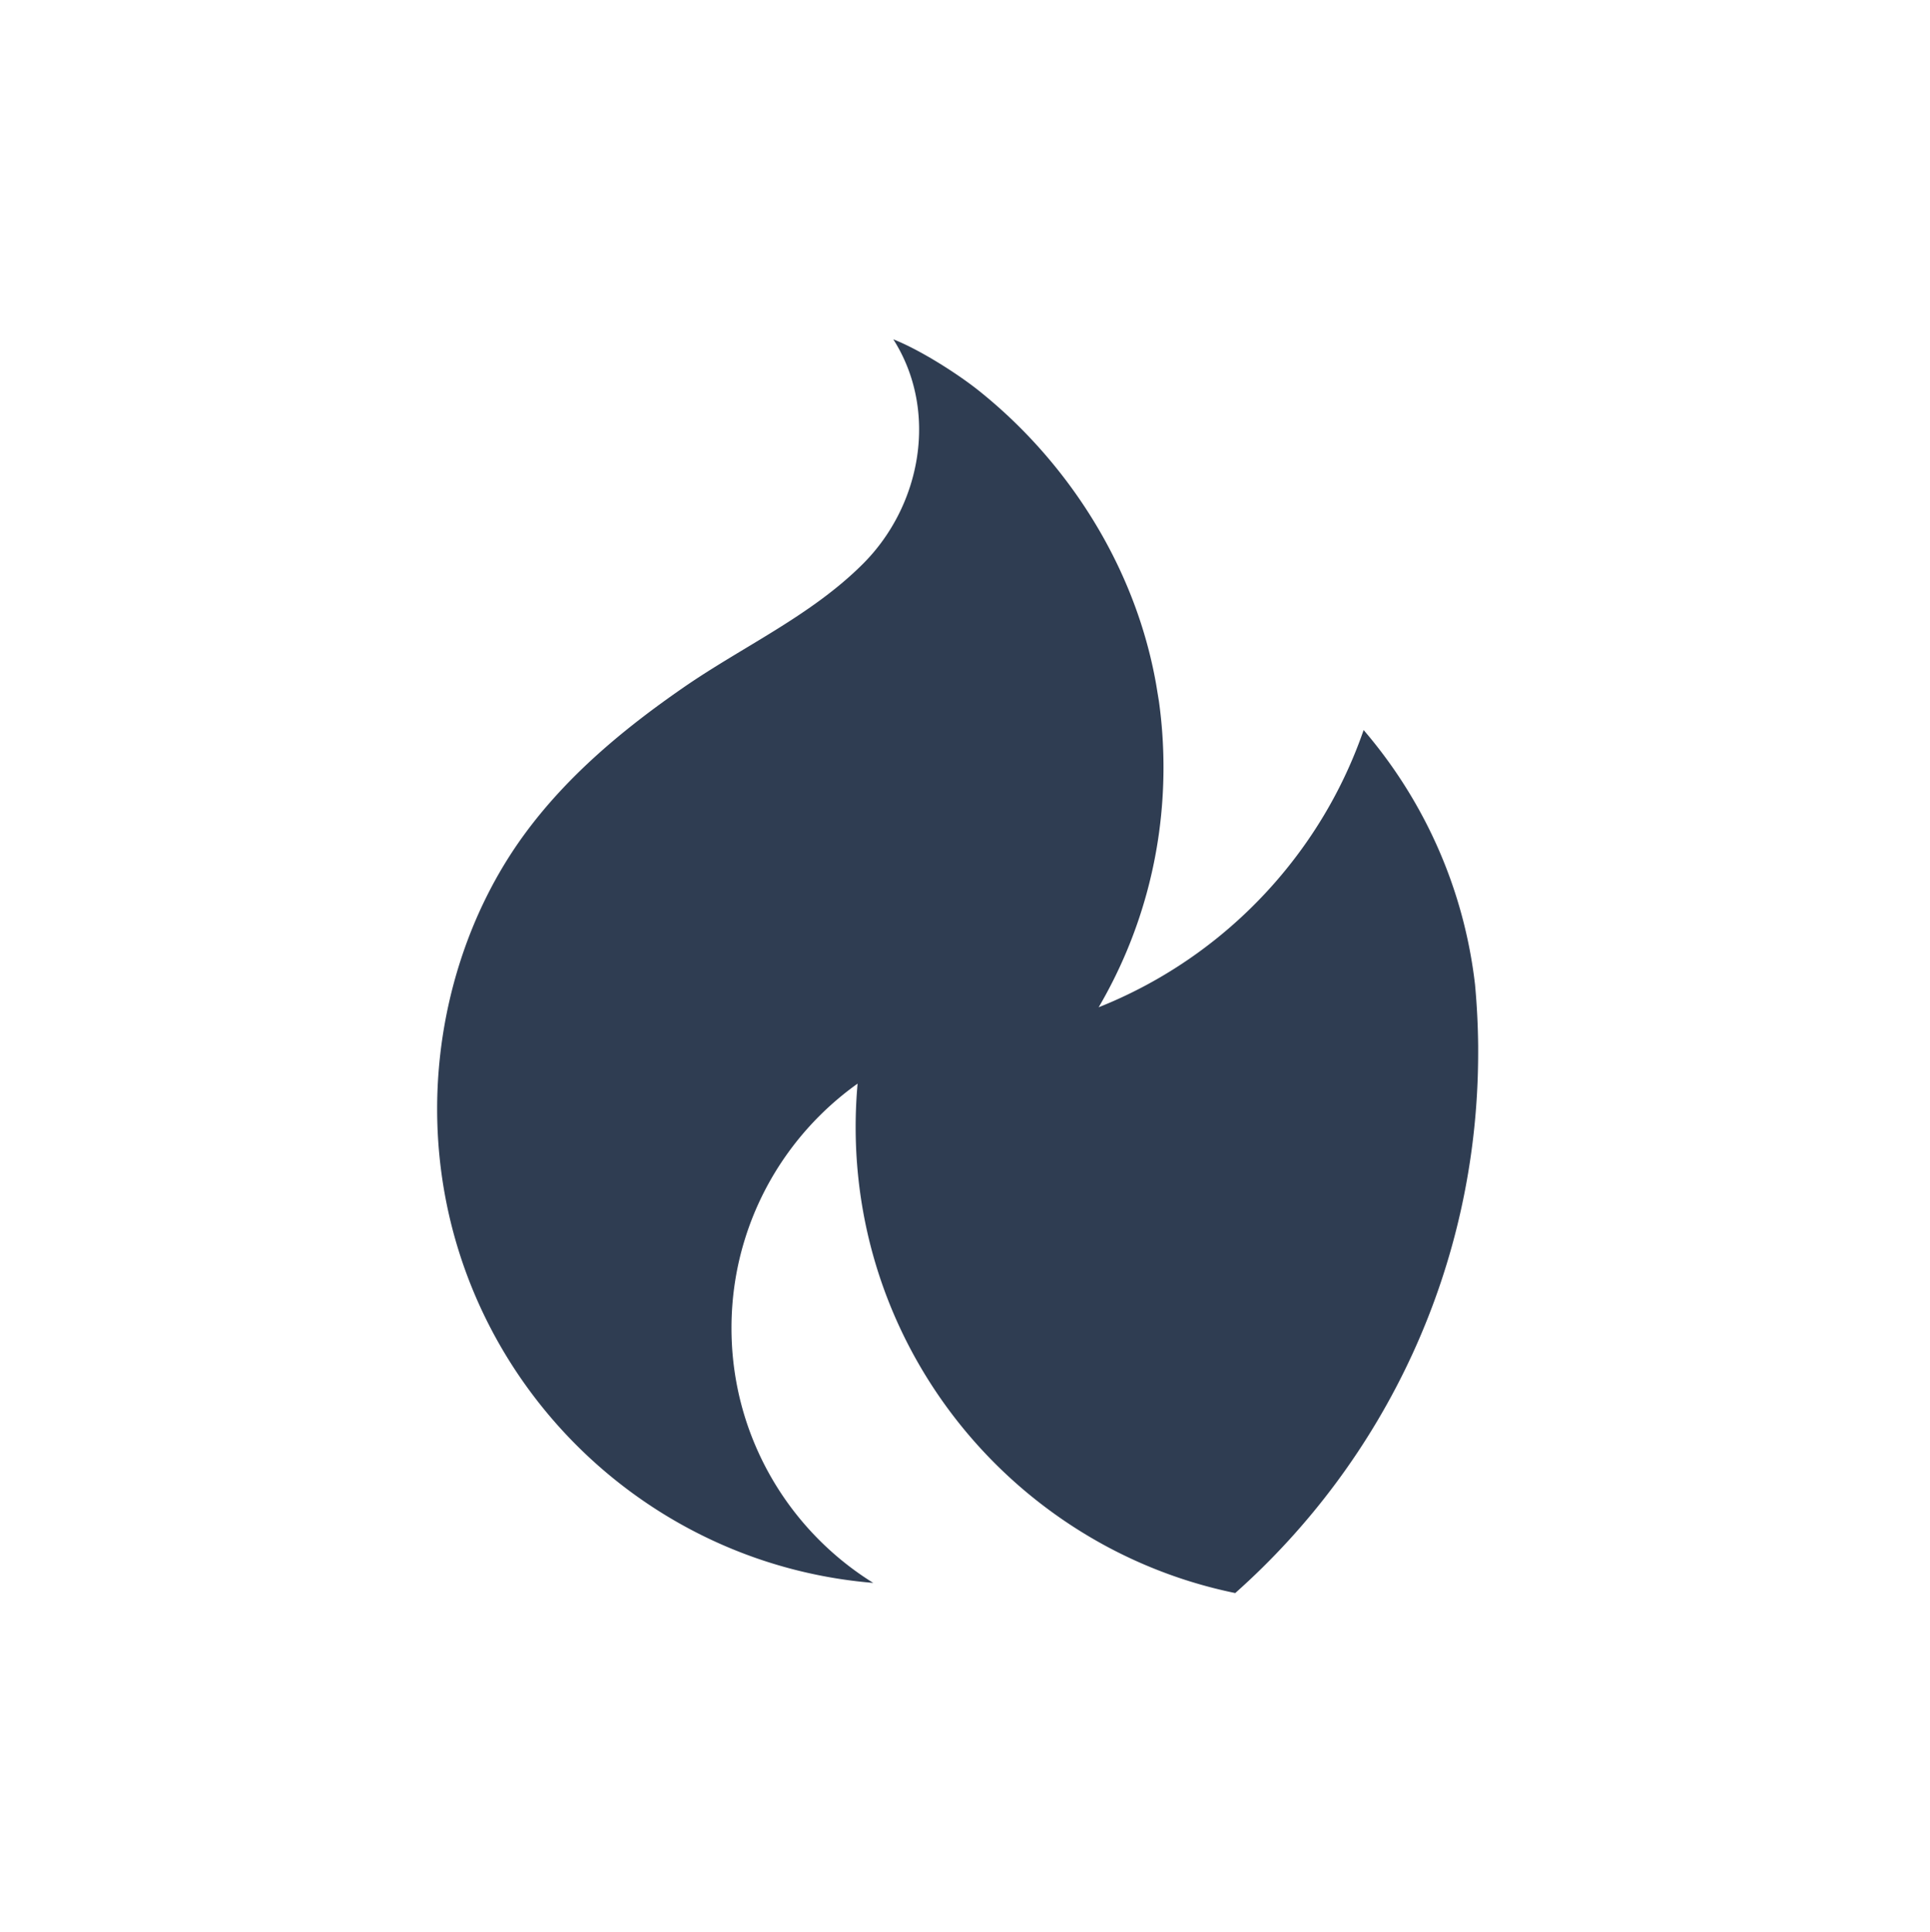
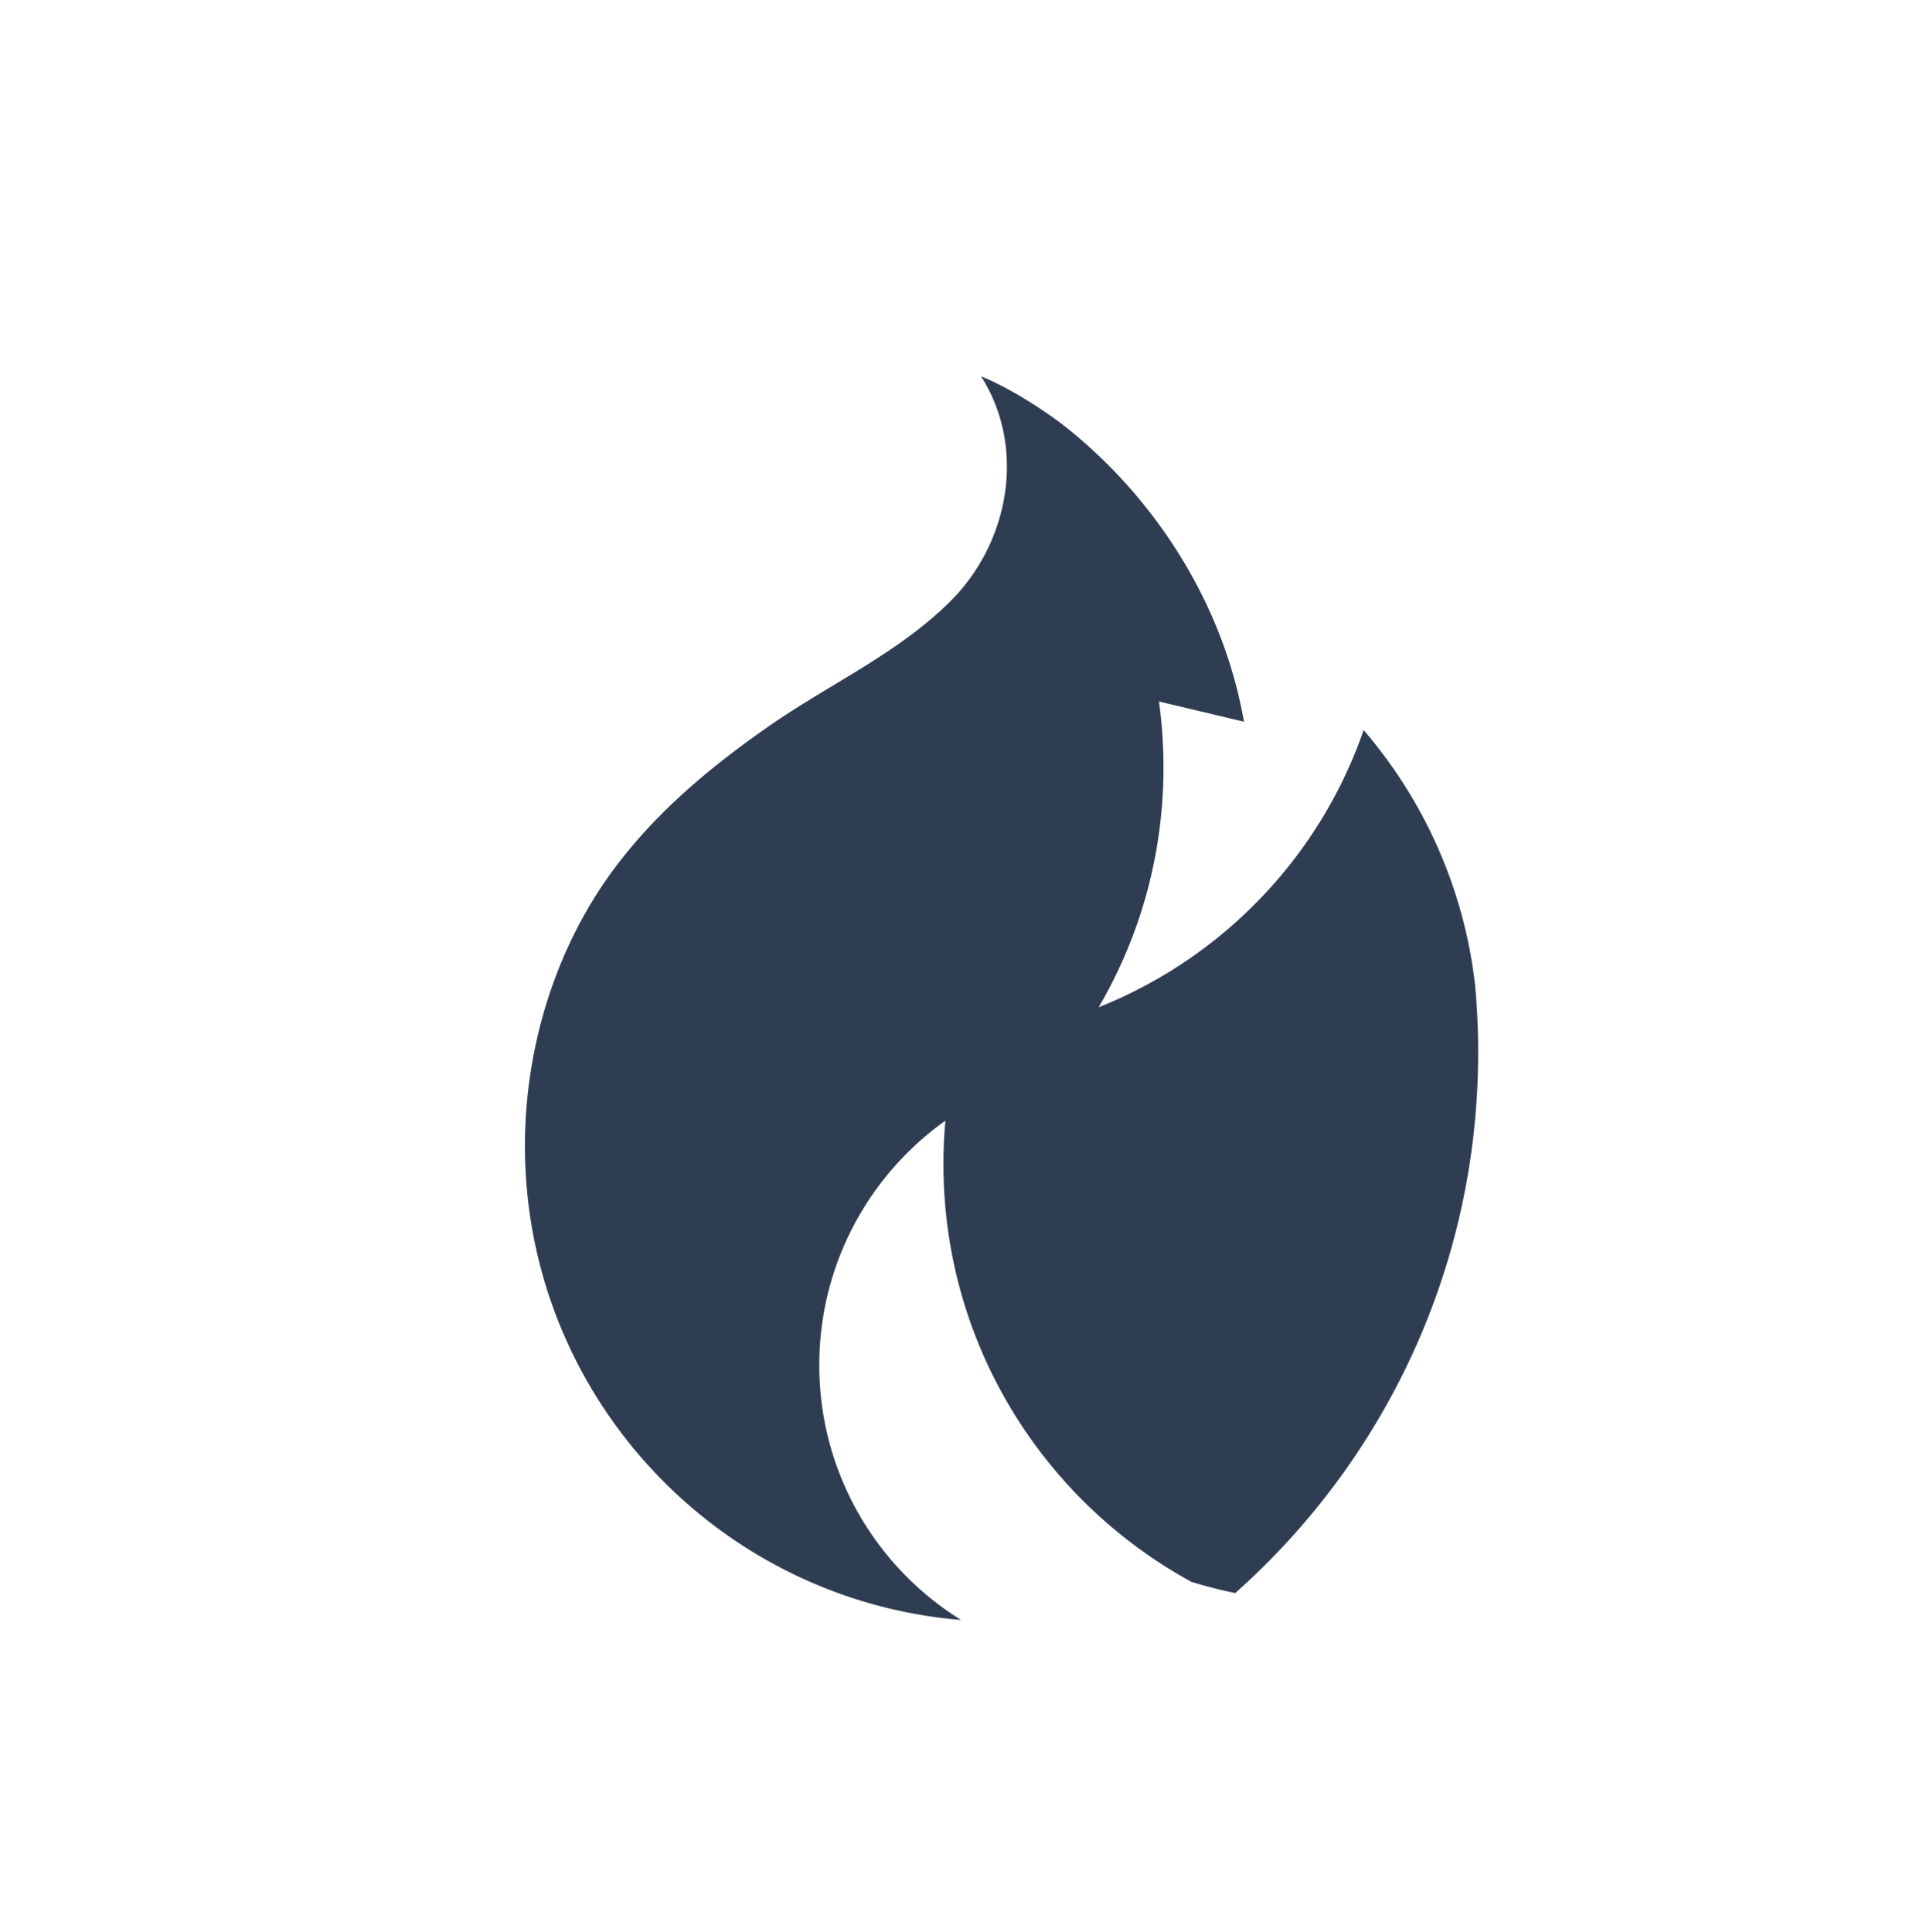
<svg xmlns="http://www.w3.org/2000/svg" data-bbox="145.8 113.19 347.2 418.22" viewBox="0 0 643.7 644.6" data-type="color">
  <g>
-     <path d="M386.54 234.01c1 7.19 1.51 14.52 1.51 21.98 0 29.18-7.87 56.52-21.62 80.01 28.23-11.23 52.34-30.6 69.43-55.2a152.3 152.3 0 0 0 18.94-37.27c20.09 23.41 33.47 52.75 37.17 85.03v.03c.62 6.68.96 13.44 1.03 20.27v2.19c0 71.74-31.31 136.16-81.02 180.36-4.96-1.02-9.84-2.27-14.62-3.74a157.8 157.8 0 0 1-29.28-12.36c-5.88-3.22-11.53-6.79-16.93-10.7-32.77-23.7-56.12-59.61-63.38-101.06-1.57-8.96-2.39-18.17-2.39-27.58 0-4.89.22-9.72.65-14.5-17.69 12.61-31.1 30.82-37.64 52.06-2.88 9.32-4.42 19.21-4.42 29.48 0 14.06 2.9 27.44 8.14 39.58 8.12 18.85 21.87 34.7 39.14 45.43-74.14-6.12-133.83-63.22-143.94-136.16-1-7.19-1.51-14.53-1.51-21.99 0-32.43 9.98-65.51 29.24-91.74 14.34-19.53 33.05-35.06 52.86-48.76 19.93-13.79 42.51-23.91 59.85-41.21 19.66-19.61 25.3-51.22 10.19-74.97 8.78 3.44 21.42 11.43 28.77 17.33 8.37 6.72 16.08 14.25 23.01 22.45 18.23 21.56 31.02 47.57 35.9 75.42" fill="#2f3d52" data-color="1" />
+     <path d="M386.54 234.01c1 7.19 1.51 14.52 1.51 21.98 0 29.18-7.87 56.52-21.62 80.01 28.23-11.23 52.34-30.6 69.43-55.2a152.3 152.3 0 0 0 18.94-37.27c20.09 23.41 33.47 52.75 37.17 85.03v.03c.62 6.68.96 13.44 1.03 20.27v2.19c0 71.74-31.31 136.16-81.02 180.36-4.96-1.02-9.84-2.27-14.62-3.74c-5.88-3.22-11.53-6.79-16.93-10.7-32.77-23.7-56.12-59.61-63.38-101.06-1.57-8.96-2.39-18.17-2.39-27.58 0-4.89.22-9.72.65-14.5-17.69 12.61-31.1 30.82-37.64 52.06-2.88 9.32-4.42 19.21-4.42 29.48 0 14.06 2.9 27.44 8.14 39.58 8.12 18.85 21.87 34.7 39.14 45.43-74.14-6.12-133.83-63.22-143.94-136.16-1-7.19-1.51-14.53-1.51-21.99 0-32.43 9.98-65.51 29.24-91.74 14.34-19.53 33.05-35.06 52.86-48.76 19.93-13.79 42.51-23.91 59.85-41.21 19.66-19.61 25.3-51.22 10.19-74.97 8.78 3.44 21.42 11.43 28.77 17.33 8.37 6.72 16.08 14.25 23.01 22.45 18.23 21.56 31.02 47.57 35.9 75.42" fill="#2f3d52" data-color="1" />
  </g>
</svg>